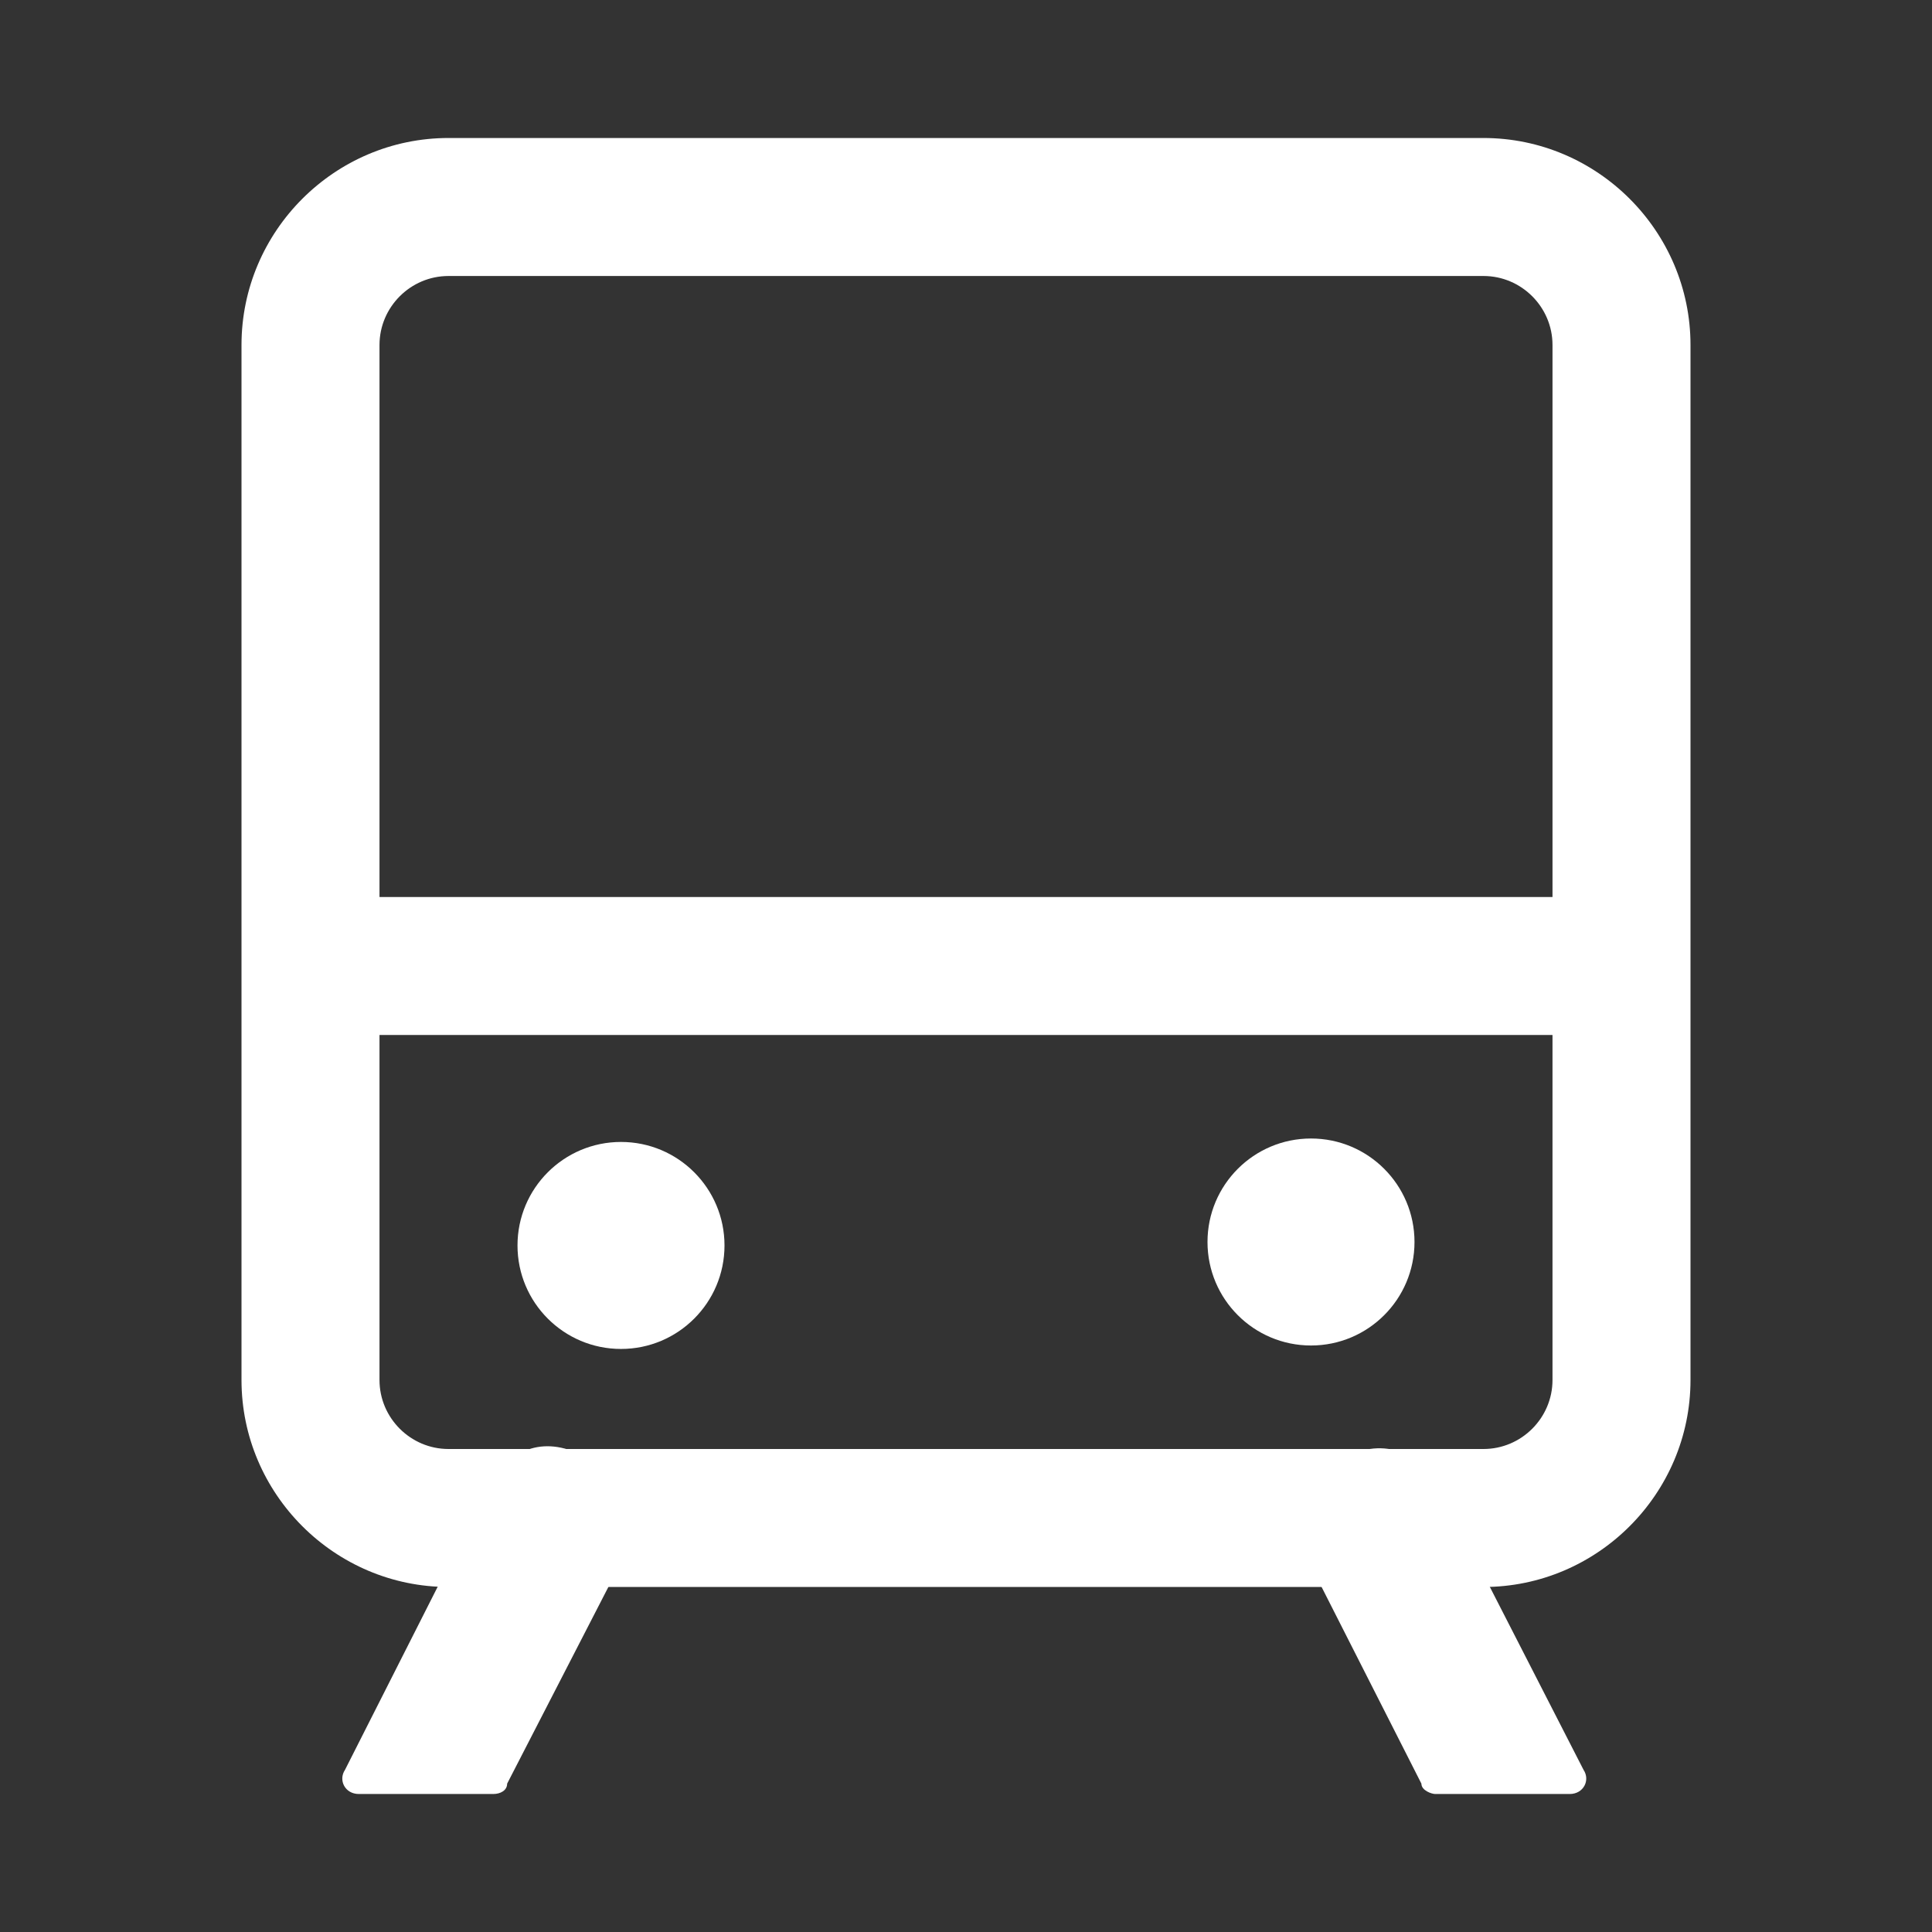
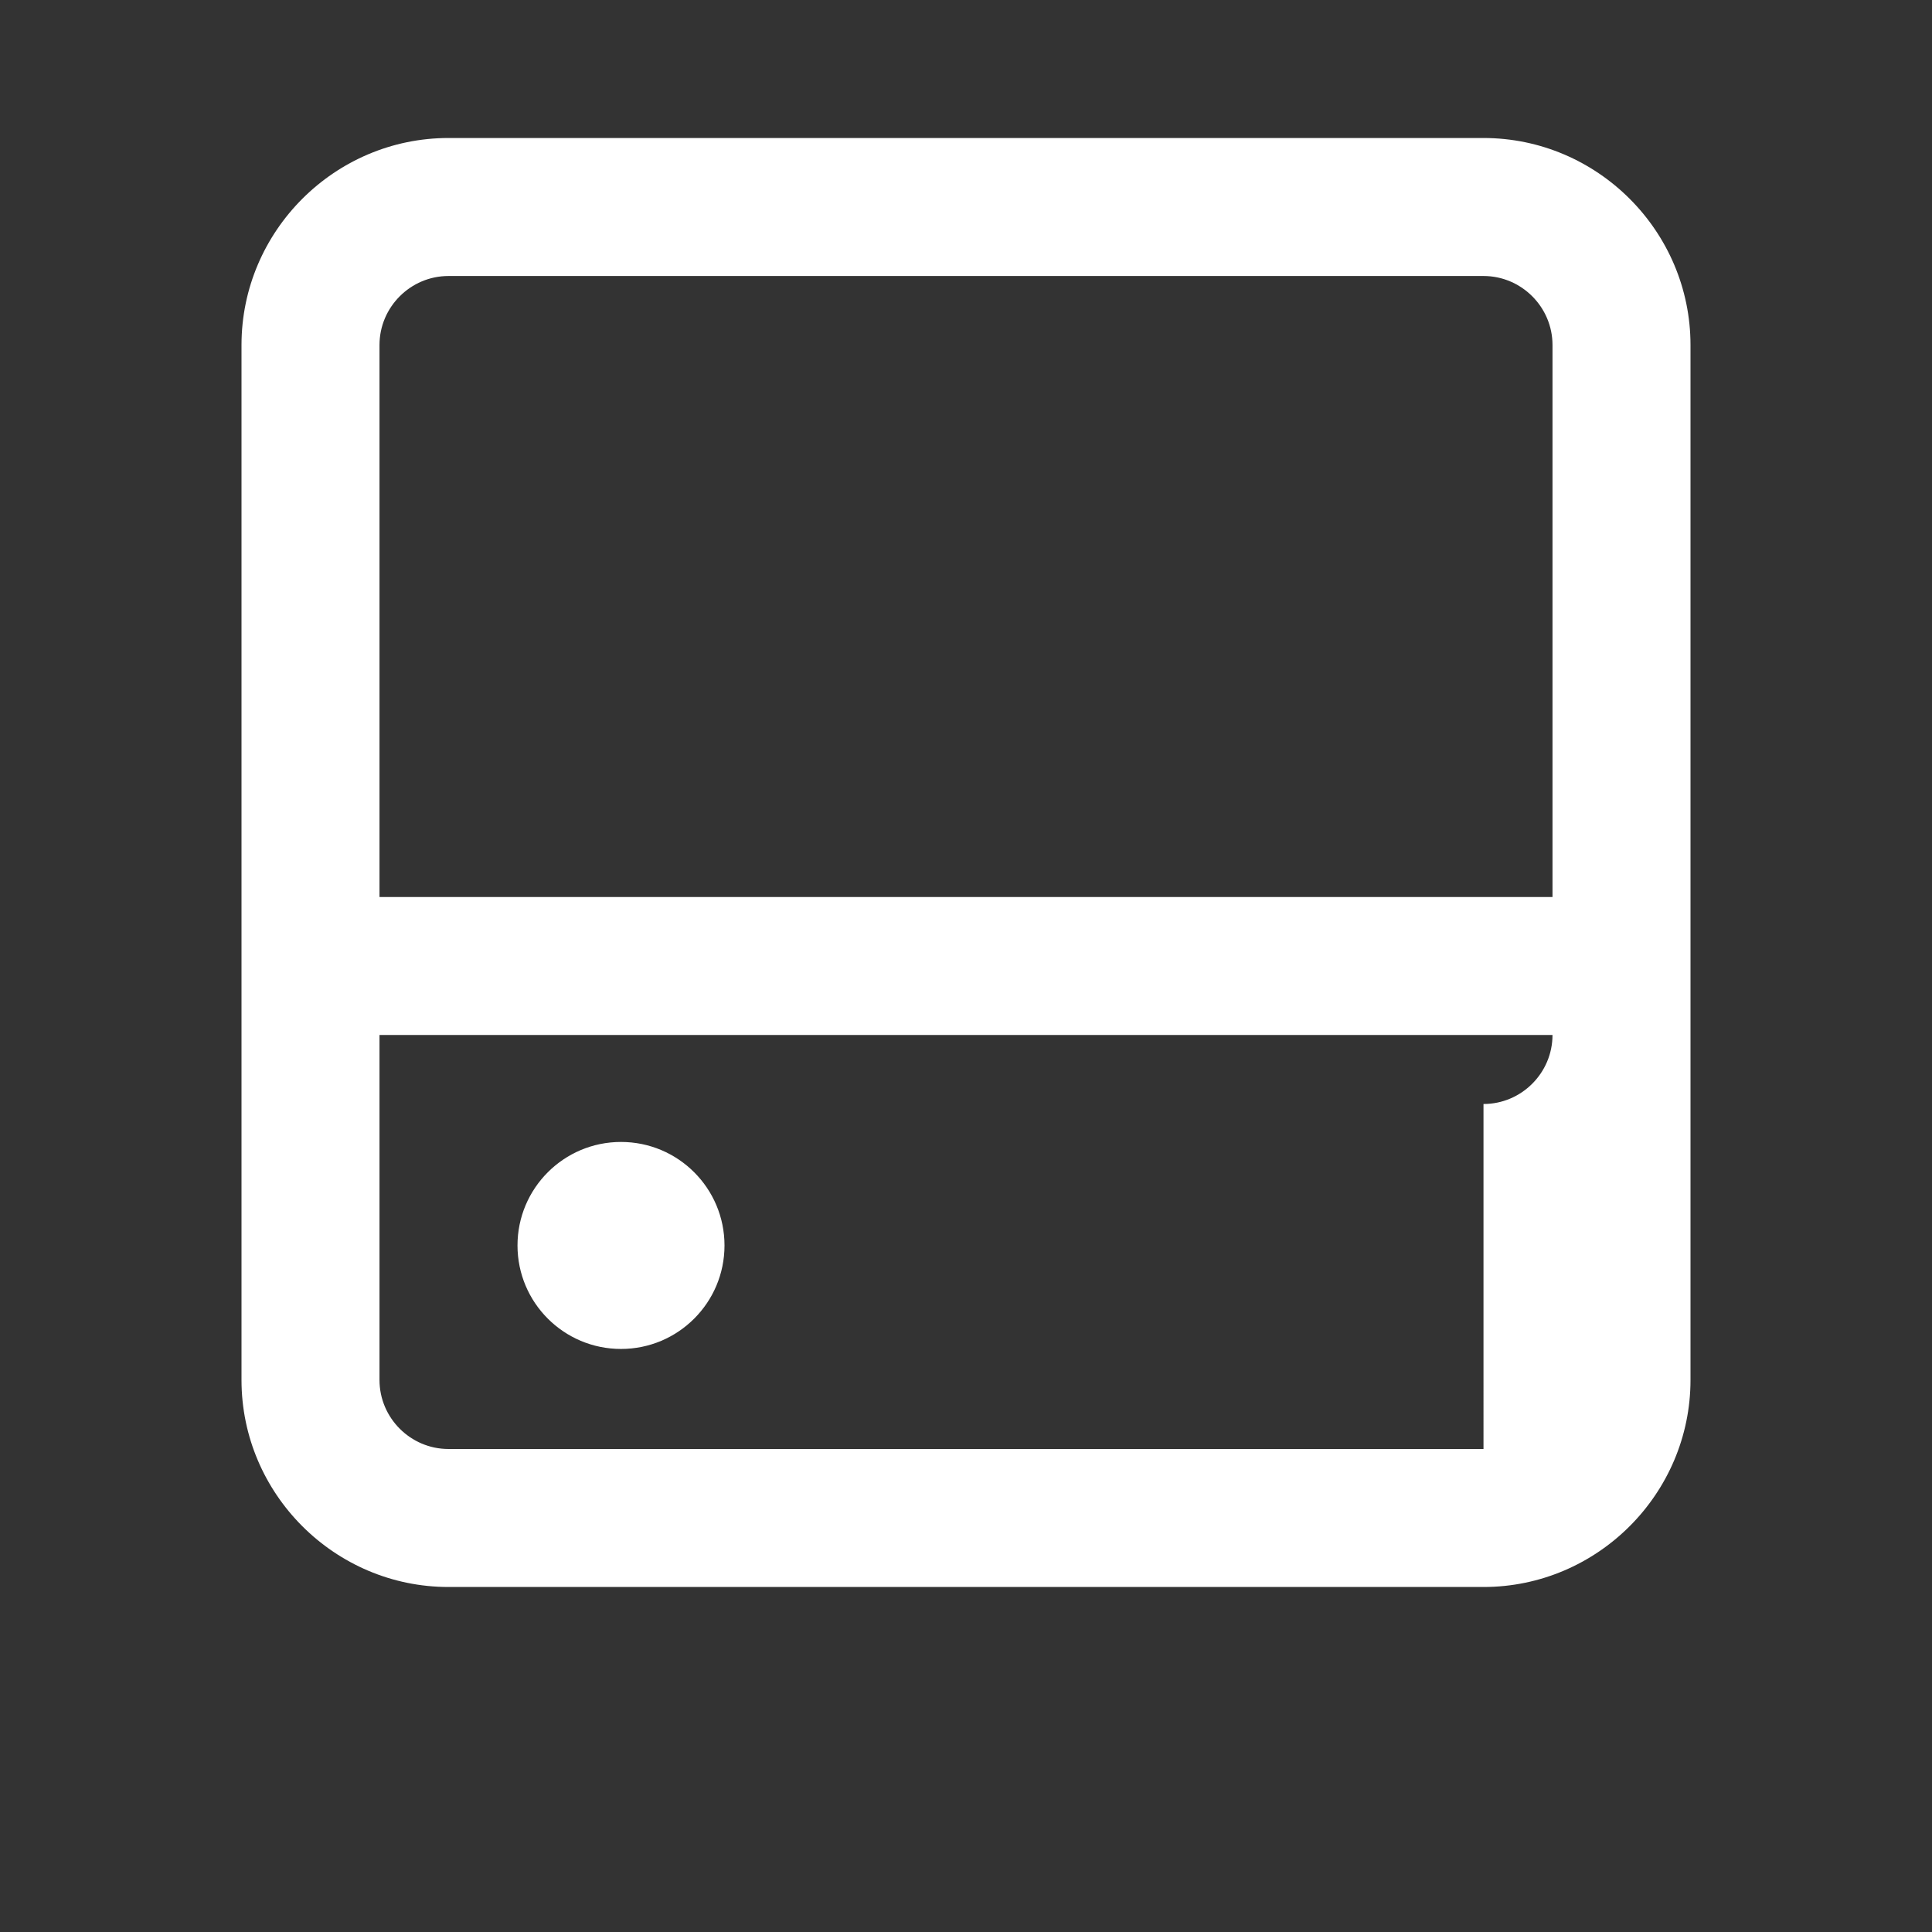
<svg xmlns="http://www.w3.org/2000/svg" width="56" height="56" viewBox="0 0 56 56">
  <rect x="0" y="0" width="56" height="56" fill="#333333" stroke="none" />
  <style>@media(forced-colors:active){@media(prefers-color-scheme:dark){[fill]:not([fill="none"]){fill:#fff!important}}@media(prefers-color-scheme:light){[fill]:not([fill="none"]){fill:#000!important}}}</style>
  <g fill="#ffffff">
-     <path d="m18.3,44.9c.5-1-.4-2.3-1.6-2.8s-2.1.1-2.6,1.1l-4.1,8.1c-.2.3,0,.7.4.7h3.9c.2,0,.4-.1.4-.3l3.5-6.8Z" />
-     <path d="m41.8,43.1c-.6-1.1-2-1.5-3-.7-.8.6-1.5,1.7-1,2.6l3.4,6.7c0,.2.3.3.4.3h3.9c.4,0,.6-.4.4-.7l-4.2-8.2Z" />
-   </g>
+     </g>
  <circle cx="18" cy="36.1" r="3" fill="#ffffff" />
-   <circle cx="38" cy="36" r="3" fill="#ffffff" />
-   <path d="m43,4H13c-3.3,0-6,2.7-6,6v30c0,3.3,2.7,6,6,6h30c3.3,0,6-2.7,6-6V10c0-3.3-2.7-6-6-6Zm-30,4h30c1.1,0,2,.9,2,2v16H11V10c0-1.1.9-2,2-2Zm30,34H13c-1.1,0-2-.9-2-2v-10h34v10c0,1.1-.9,2-2,2Z" fill="#ffffff" />
+   <path d="m43,4H13c-3.3,0-6,2.7-6,6v30c0,3.3,2.7,6,6,6h30c3.3,0,6-2.7,6-6V10c0-3.3-2.7-6-6-6Zm-30,4h30c1.1,0,2,.9,2,2v16H11V10c0-1.1.9-2,2-2Zm30,34H13c-1.1,0-2-.9-2-2v-10h34c0,1.1-.9,2-2,2Z" fill="#ffffff" />
</svg>